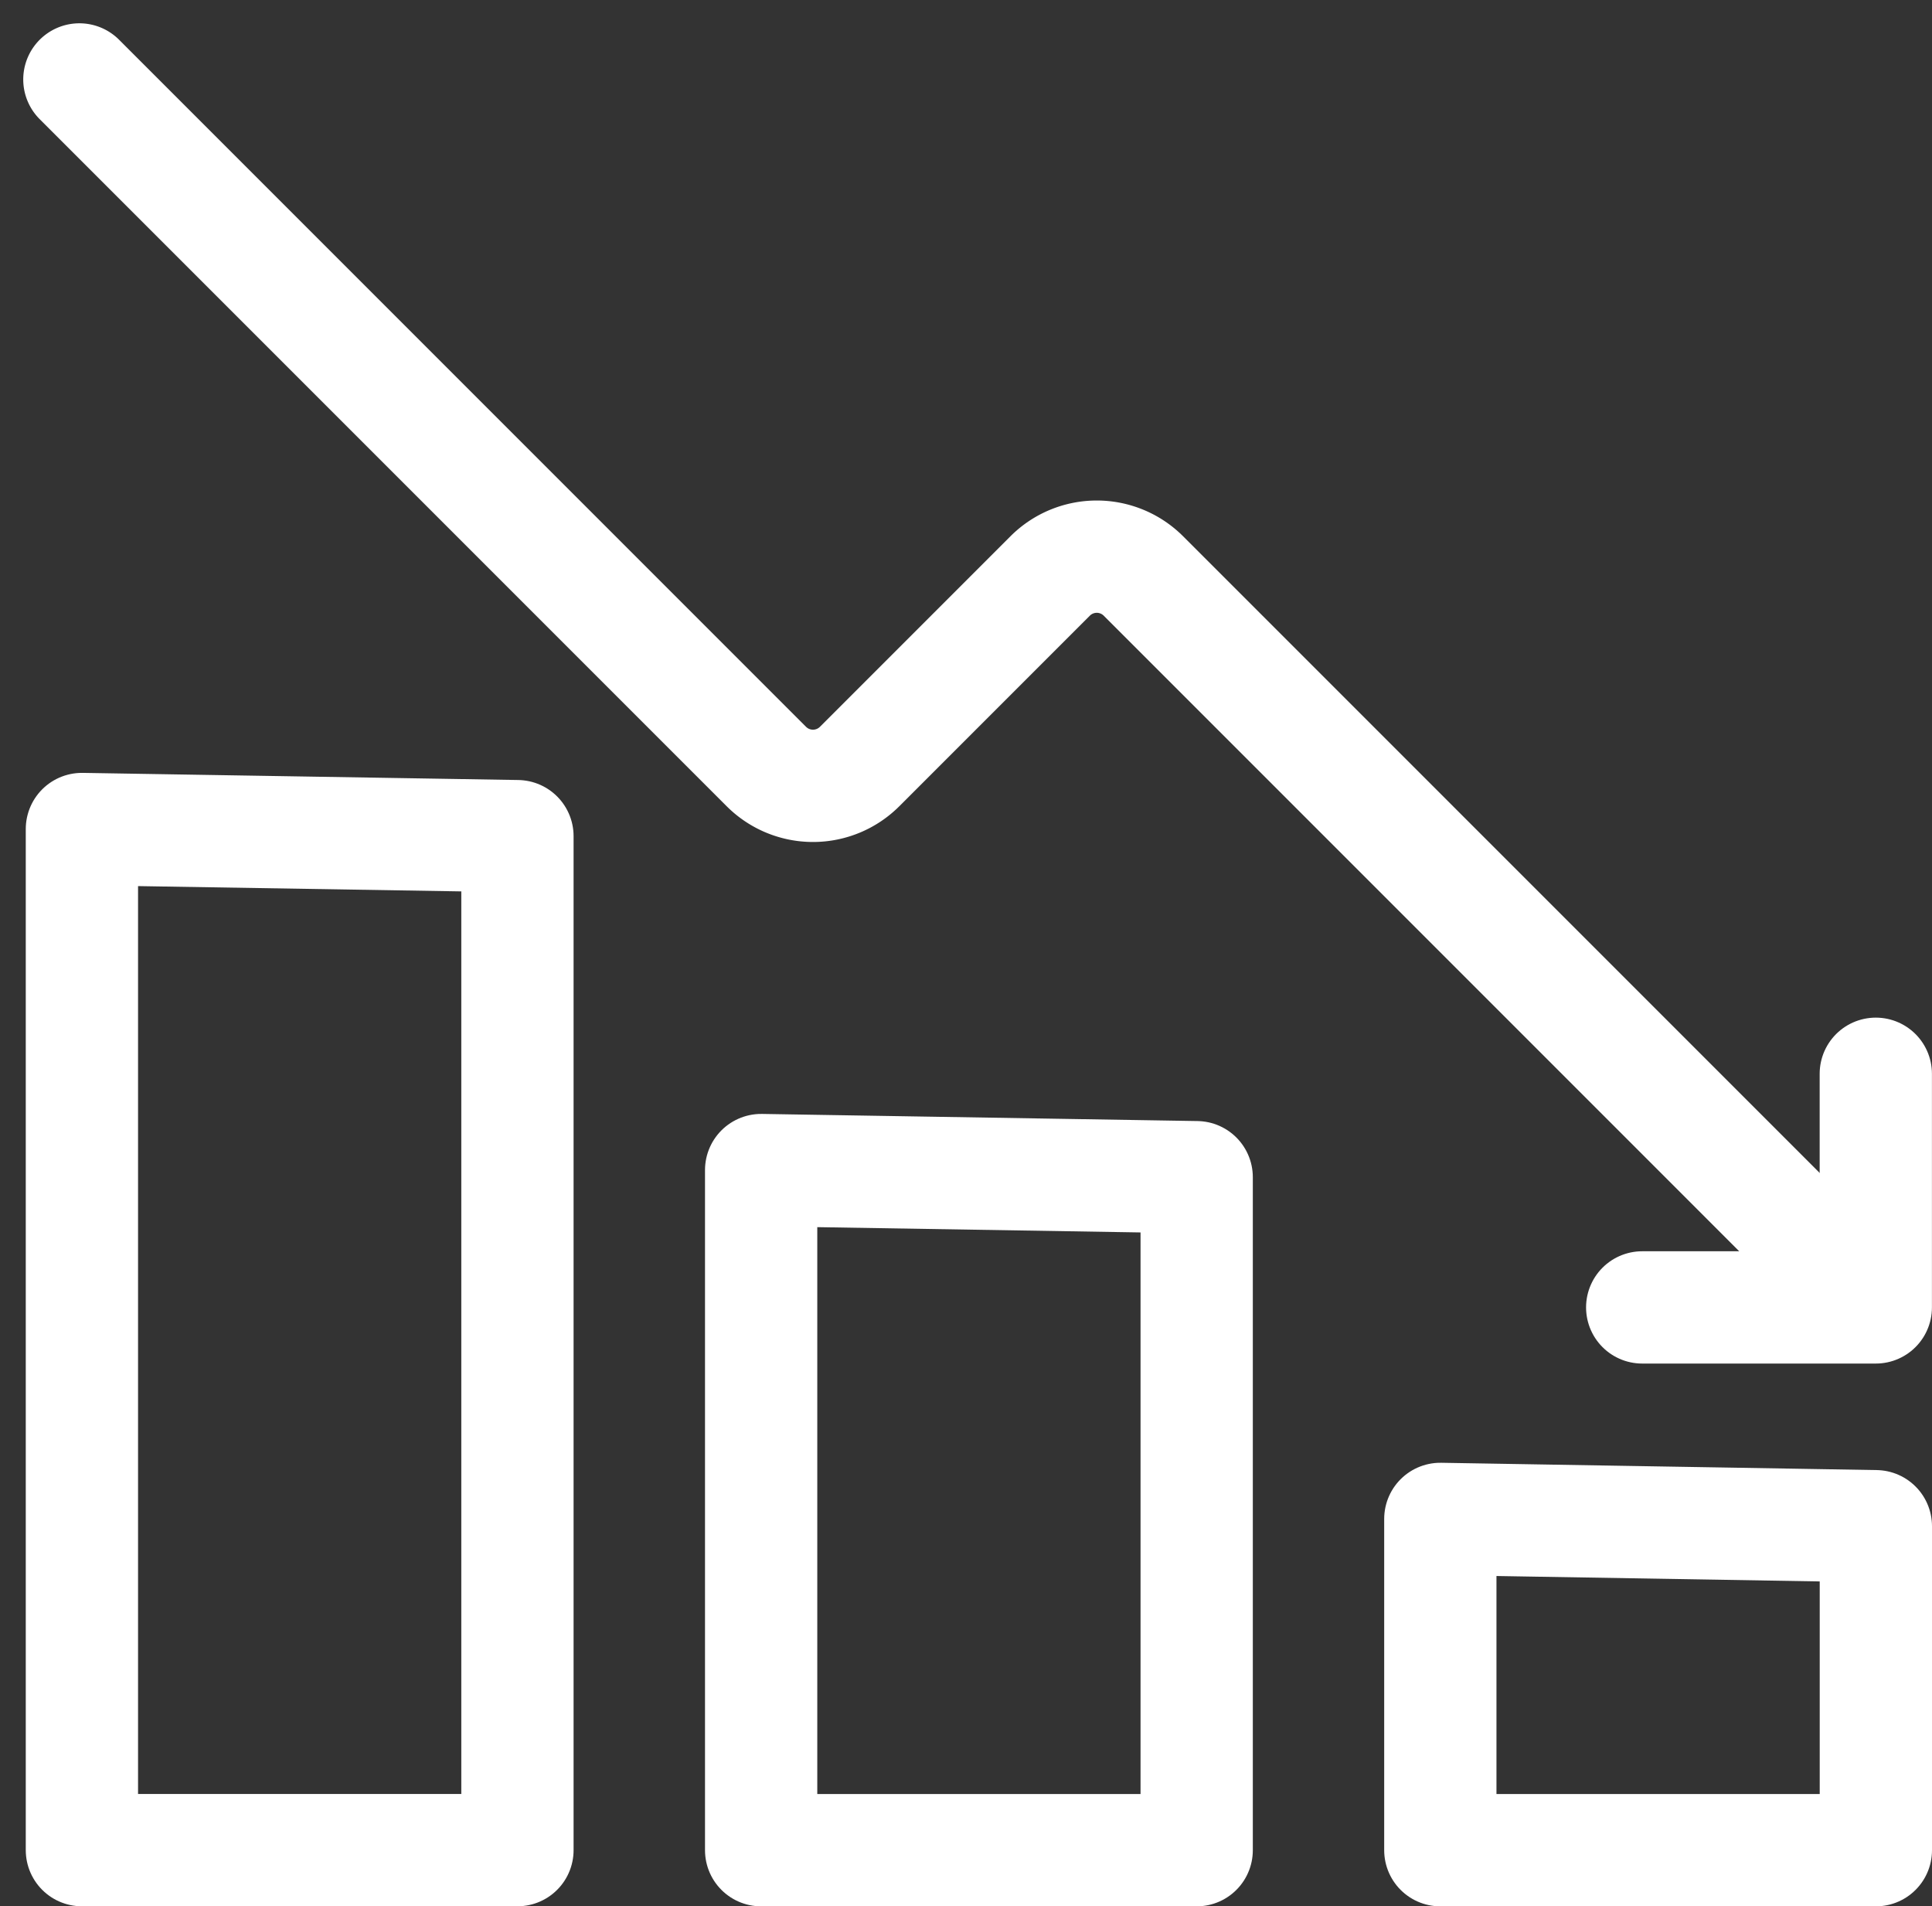
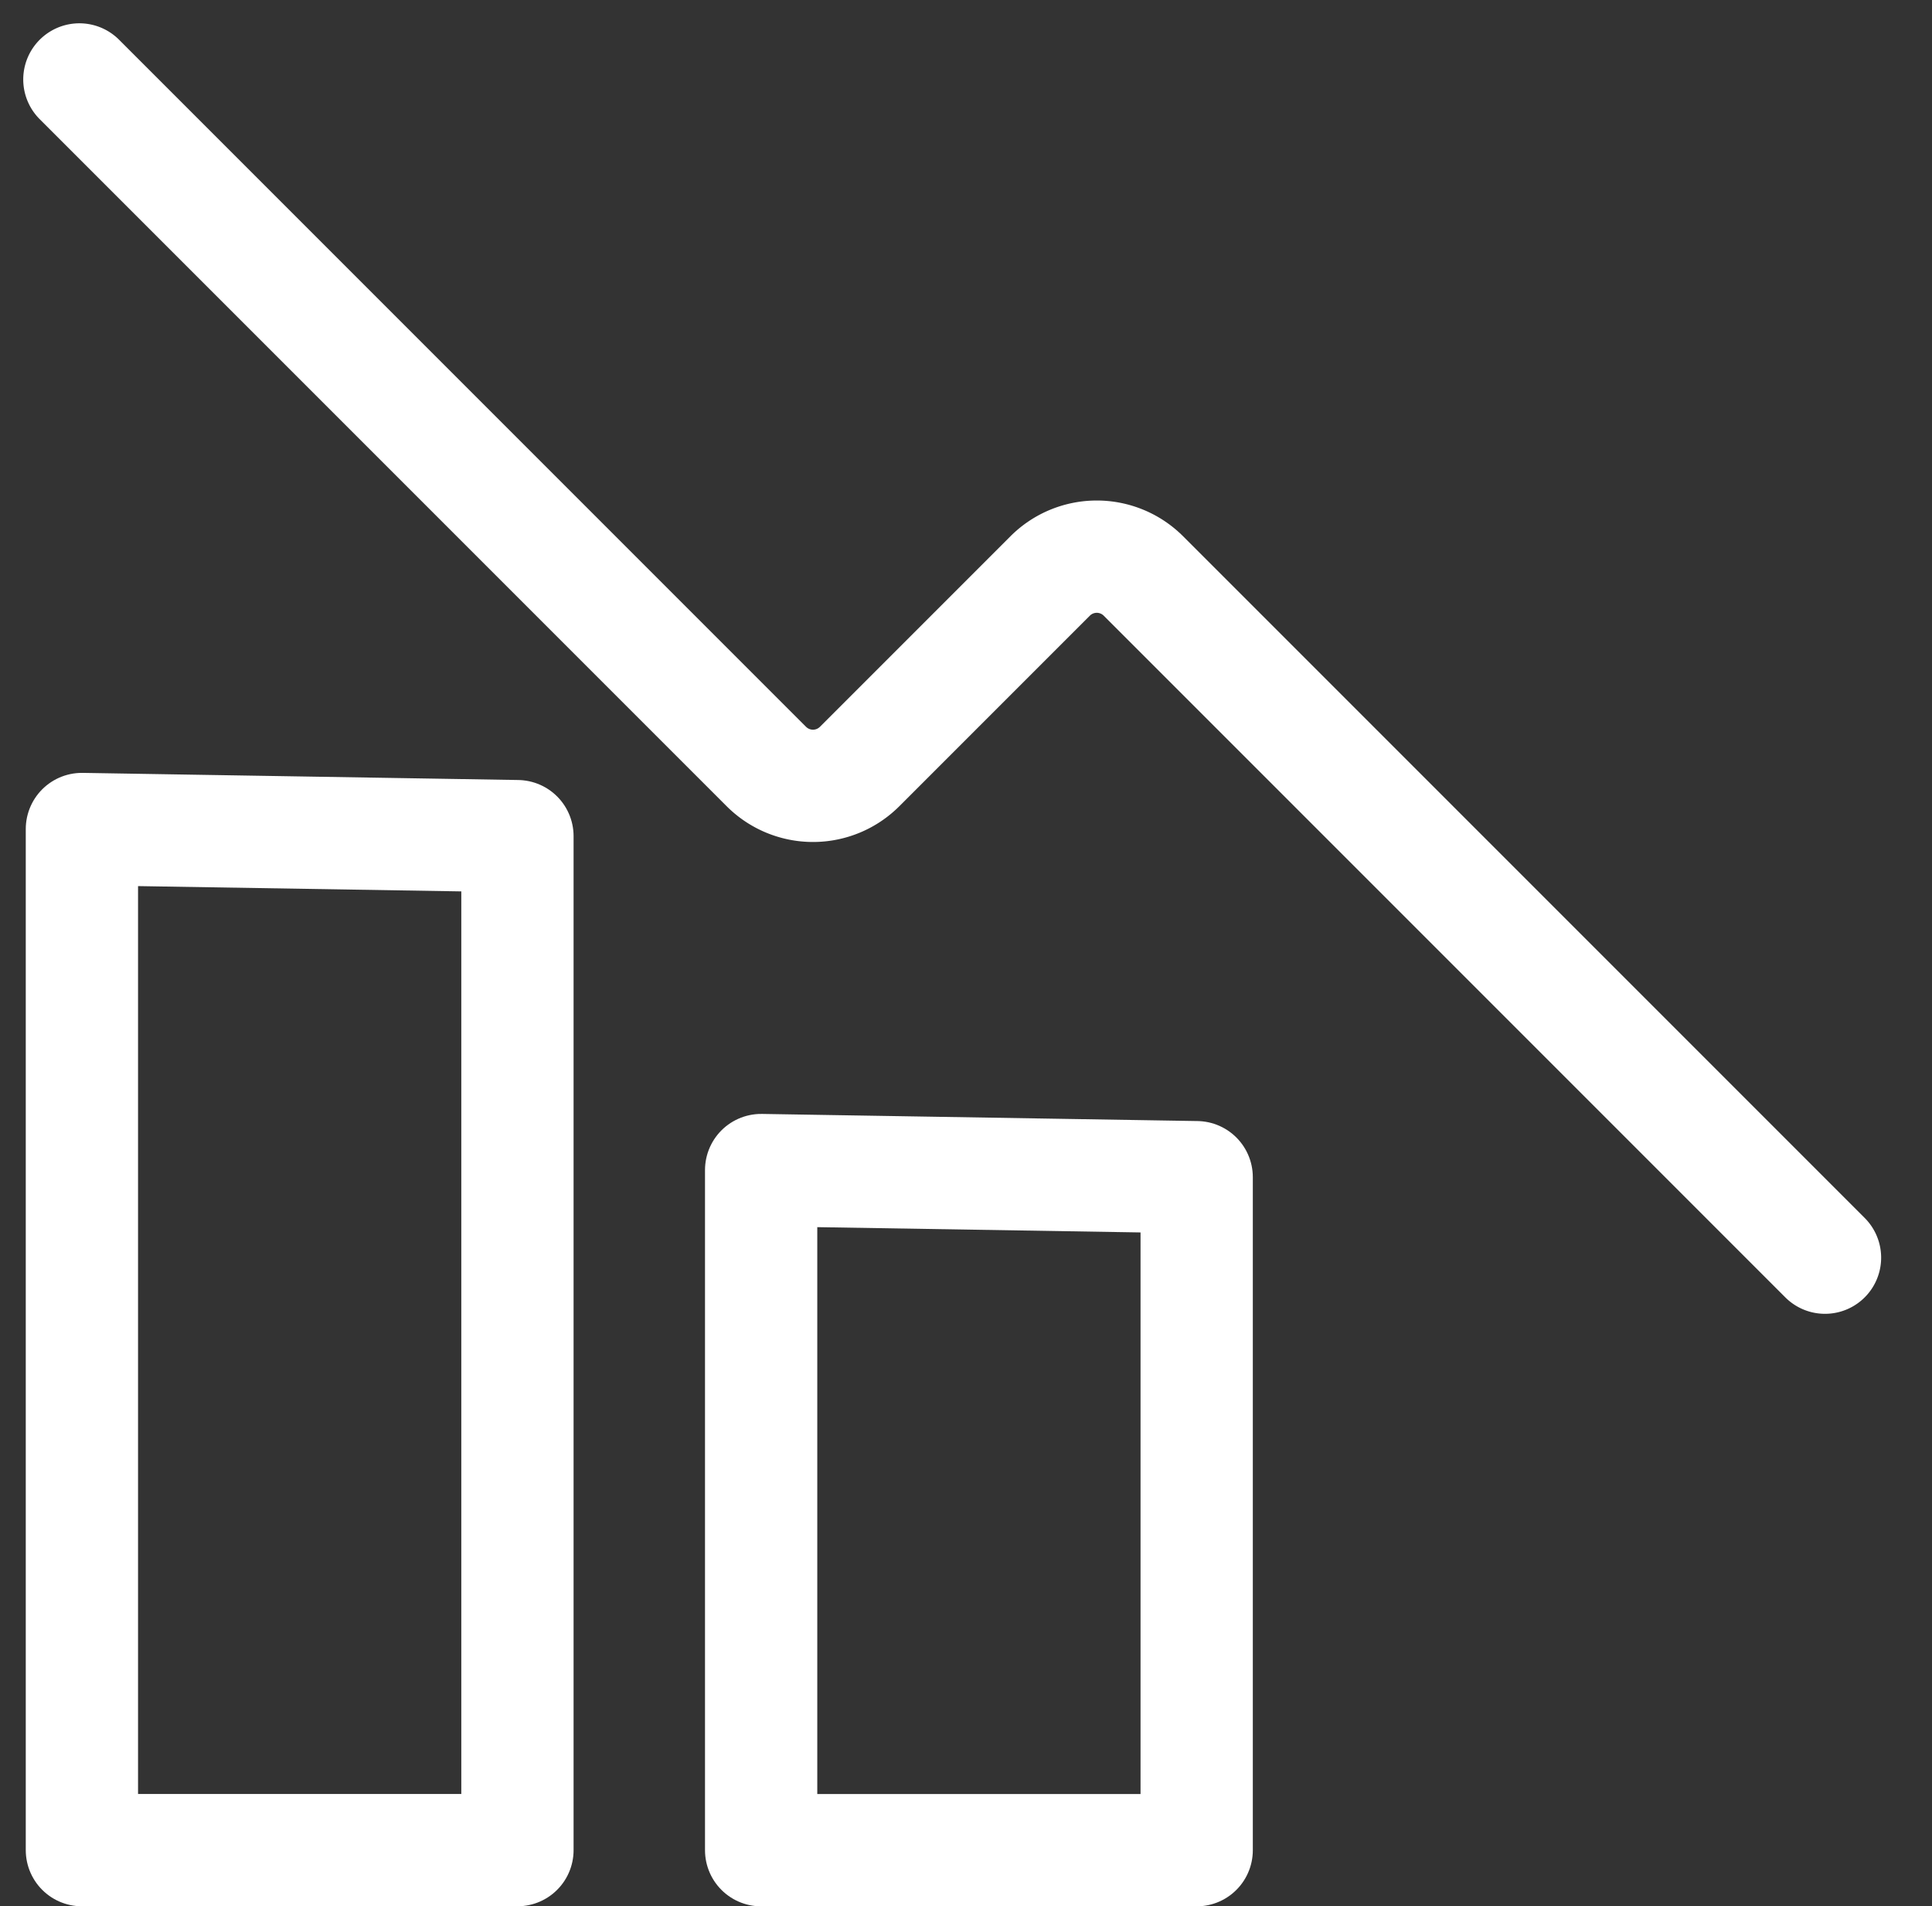
<svg xmlns="http://www.w3.org/2000/svg" width="34.414" height="33.951" viewBox="0 0 34.414 33.951">
  <rect x="0" y="0" width="34.414" height="33.951" fill="#333333" stroke="none" />
  <g id="Grupo_489" data-name="Grupo 489" transform="translate(-6809.586 -9830.657)">
-     <path id="Caminho_2505" data-name="Caminho 2505" d="M14.233,275.575v5.77H6.475v-5.9Z" transform="translate(6828.767 9582.264)" fill="none" stroke="#fff" stroke-linecap="round" stroke-linejoin="round" stroke-width="2" />
    <path id="Caminho_2506" data-name="Caminho 2506" d="M141.381,210.248v11.986h-7.758V210.121Z" transform="translate(6689.521 9641.375)" fill="none" stroke="#fff" stroke-linecap="round" stroke-linejoin="round" stroke-width="2" />
    <path id="Caminho_2507" data-name="Caminho 2507" d="M268.529,146.422v18.059h-7.758V146.295Z" transform="translate(6550.274 9699.127)" fill="none" stroke="#fff" stroke-linecap="round" stroke-linejoin="round" stroke-width="2" />
    <g id="Grupo_279" data-name="Grupo 279" transform="translate(6811 9832.072)">
-       <path id="Caminho_2508" data-name="Caminho 2508" d="M298.567,10.161h4.161V6" transform="translate(-270.729 11.709)" fill="none" stroke="#fff" stroke-linecap="round" stroke-linejoin="round" stroke-width="2" />
      <path id="Caminho_2509" data-name="Caminho 2509" d="M6,15.316,18.237,27.553a1.175,1.175,0,0,0,1.661,0l3.394-3.394a1.175,1.175,0,0,1,1.661,0L37.094,36.3" transform="translate(-6 -15.316)" fill="none" stroke="#fff" stroke-linecap="round" stroke-linejoin="round" stroke-width="2" />
    </g>
  </g>
</svg>